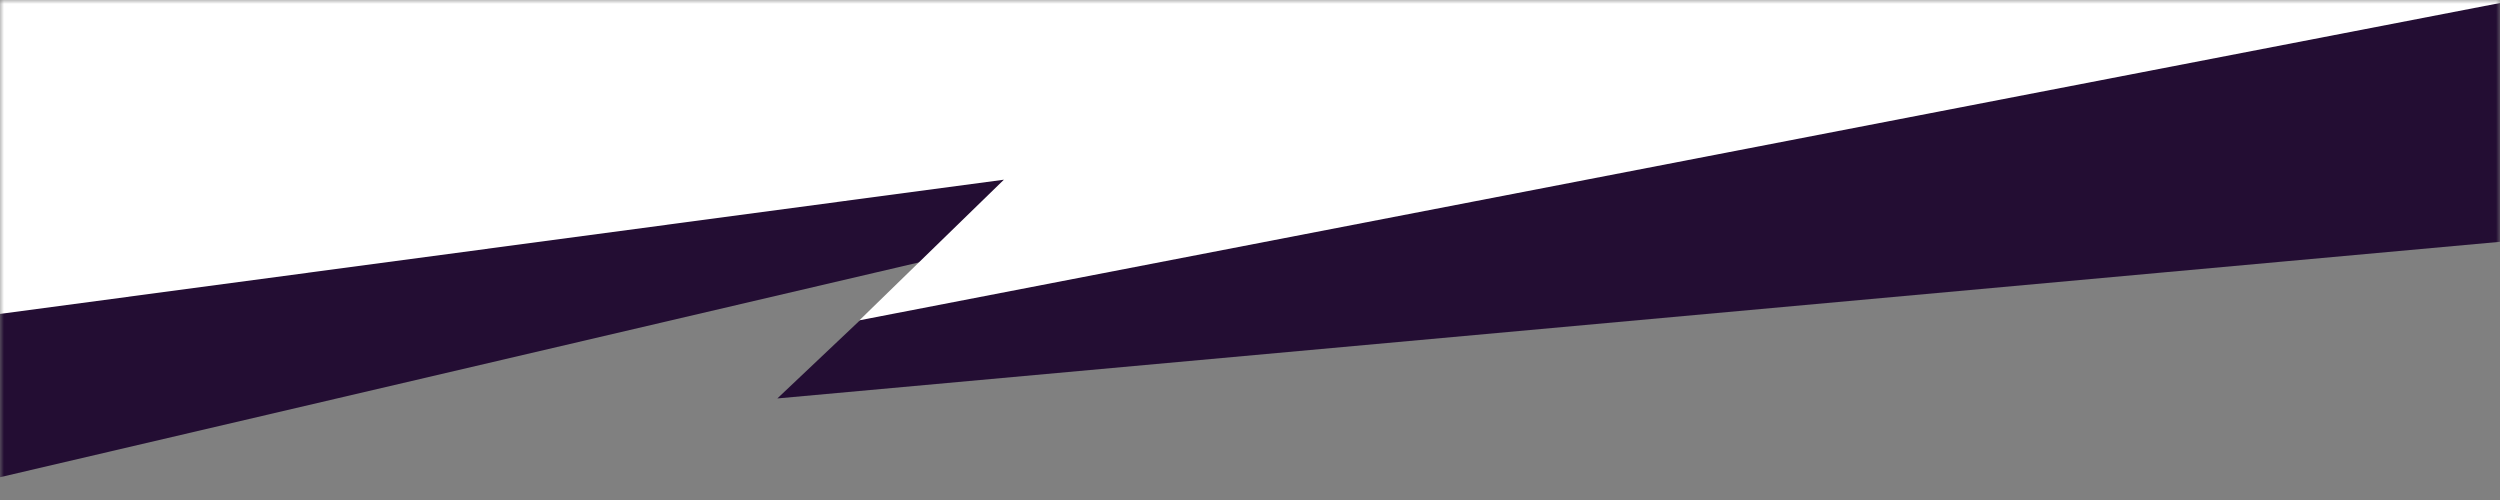
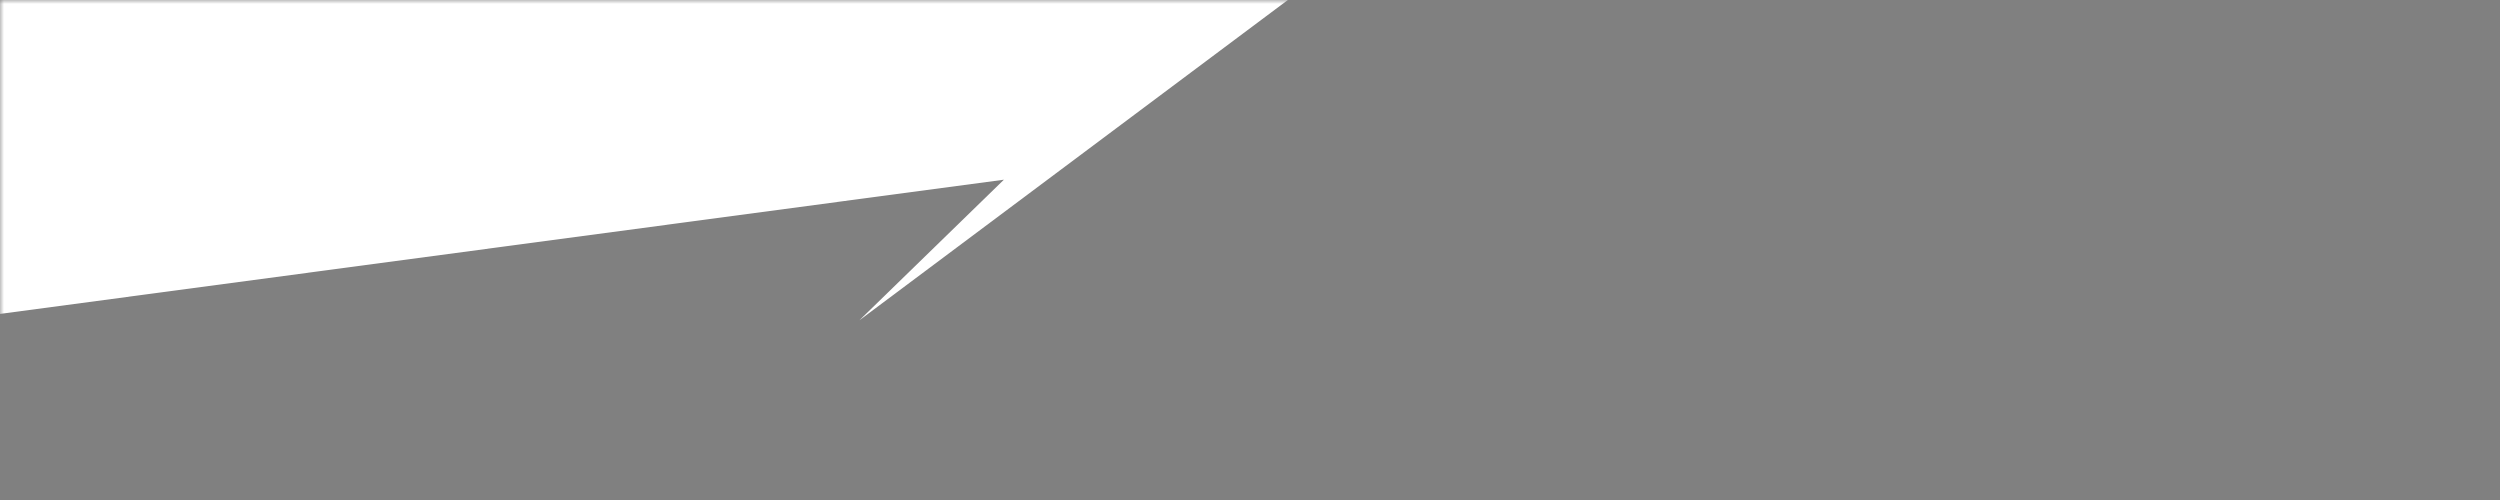
<svg xmlns="http://www.w3.org/2000/svg" width="320" height="64" viewBox="0 0 320 64" fill="none">
  <rect x="0" y="0" width="320" height="64" fill="#808080" stroke="none" />
  <mask id="mask0_190_1633" style="mask-type:alpha" maskUnits="userSpaceOnUse" x="0" y="0" width="320" height="64">
    <rect width="320" height="64" fill="#D9D9D9" />
  </mask>
  <g mask="url(#mask0_190_1633)">
-     <path d="M-392.108 34.833L-10.34 12.153L-10.339 63.5L118 33.5L99.5 51L324.972 30.5L324.972 -26.764L-392.108 -26.764L-392.108 34.833Z" fill="#230D33" />
-     <path d="M128.5 23L110 41L322 -8.57088e-06L327.298 -121.448L-392.582 -121.448L-392.583 25.828L-51 47L128.5 23Z" fill="white" />
+     <path d="M128.5 23L110 41L327.298 -121.448L-392.582 -121.448L-392.583 25.828L-51 47L128.5 23Z" fill="white" />
  </g>
</svg>